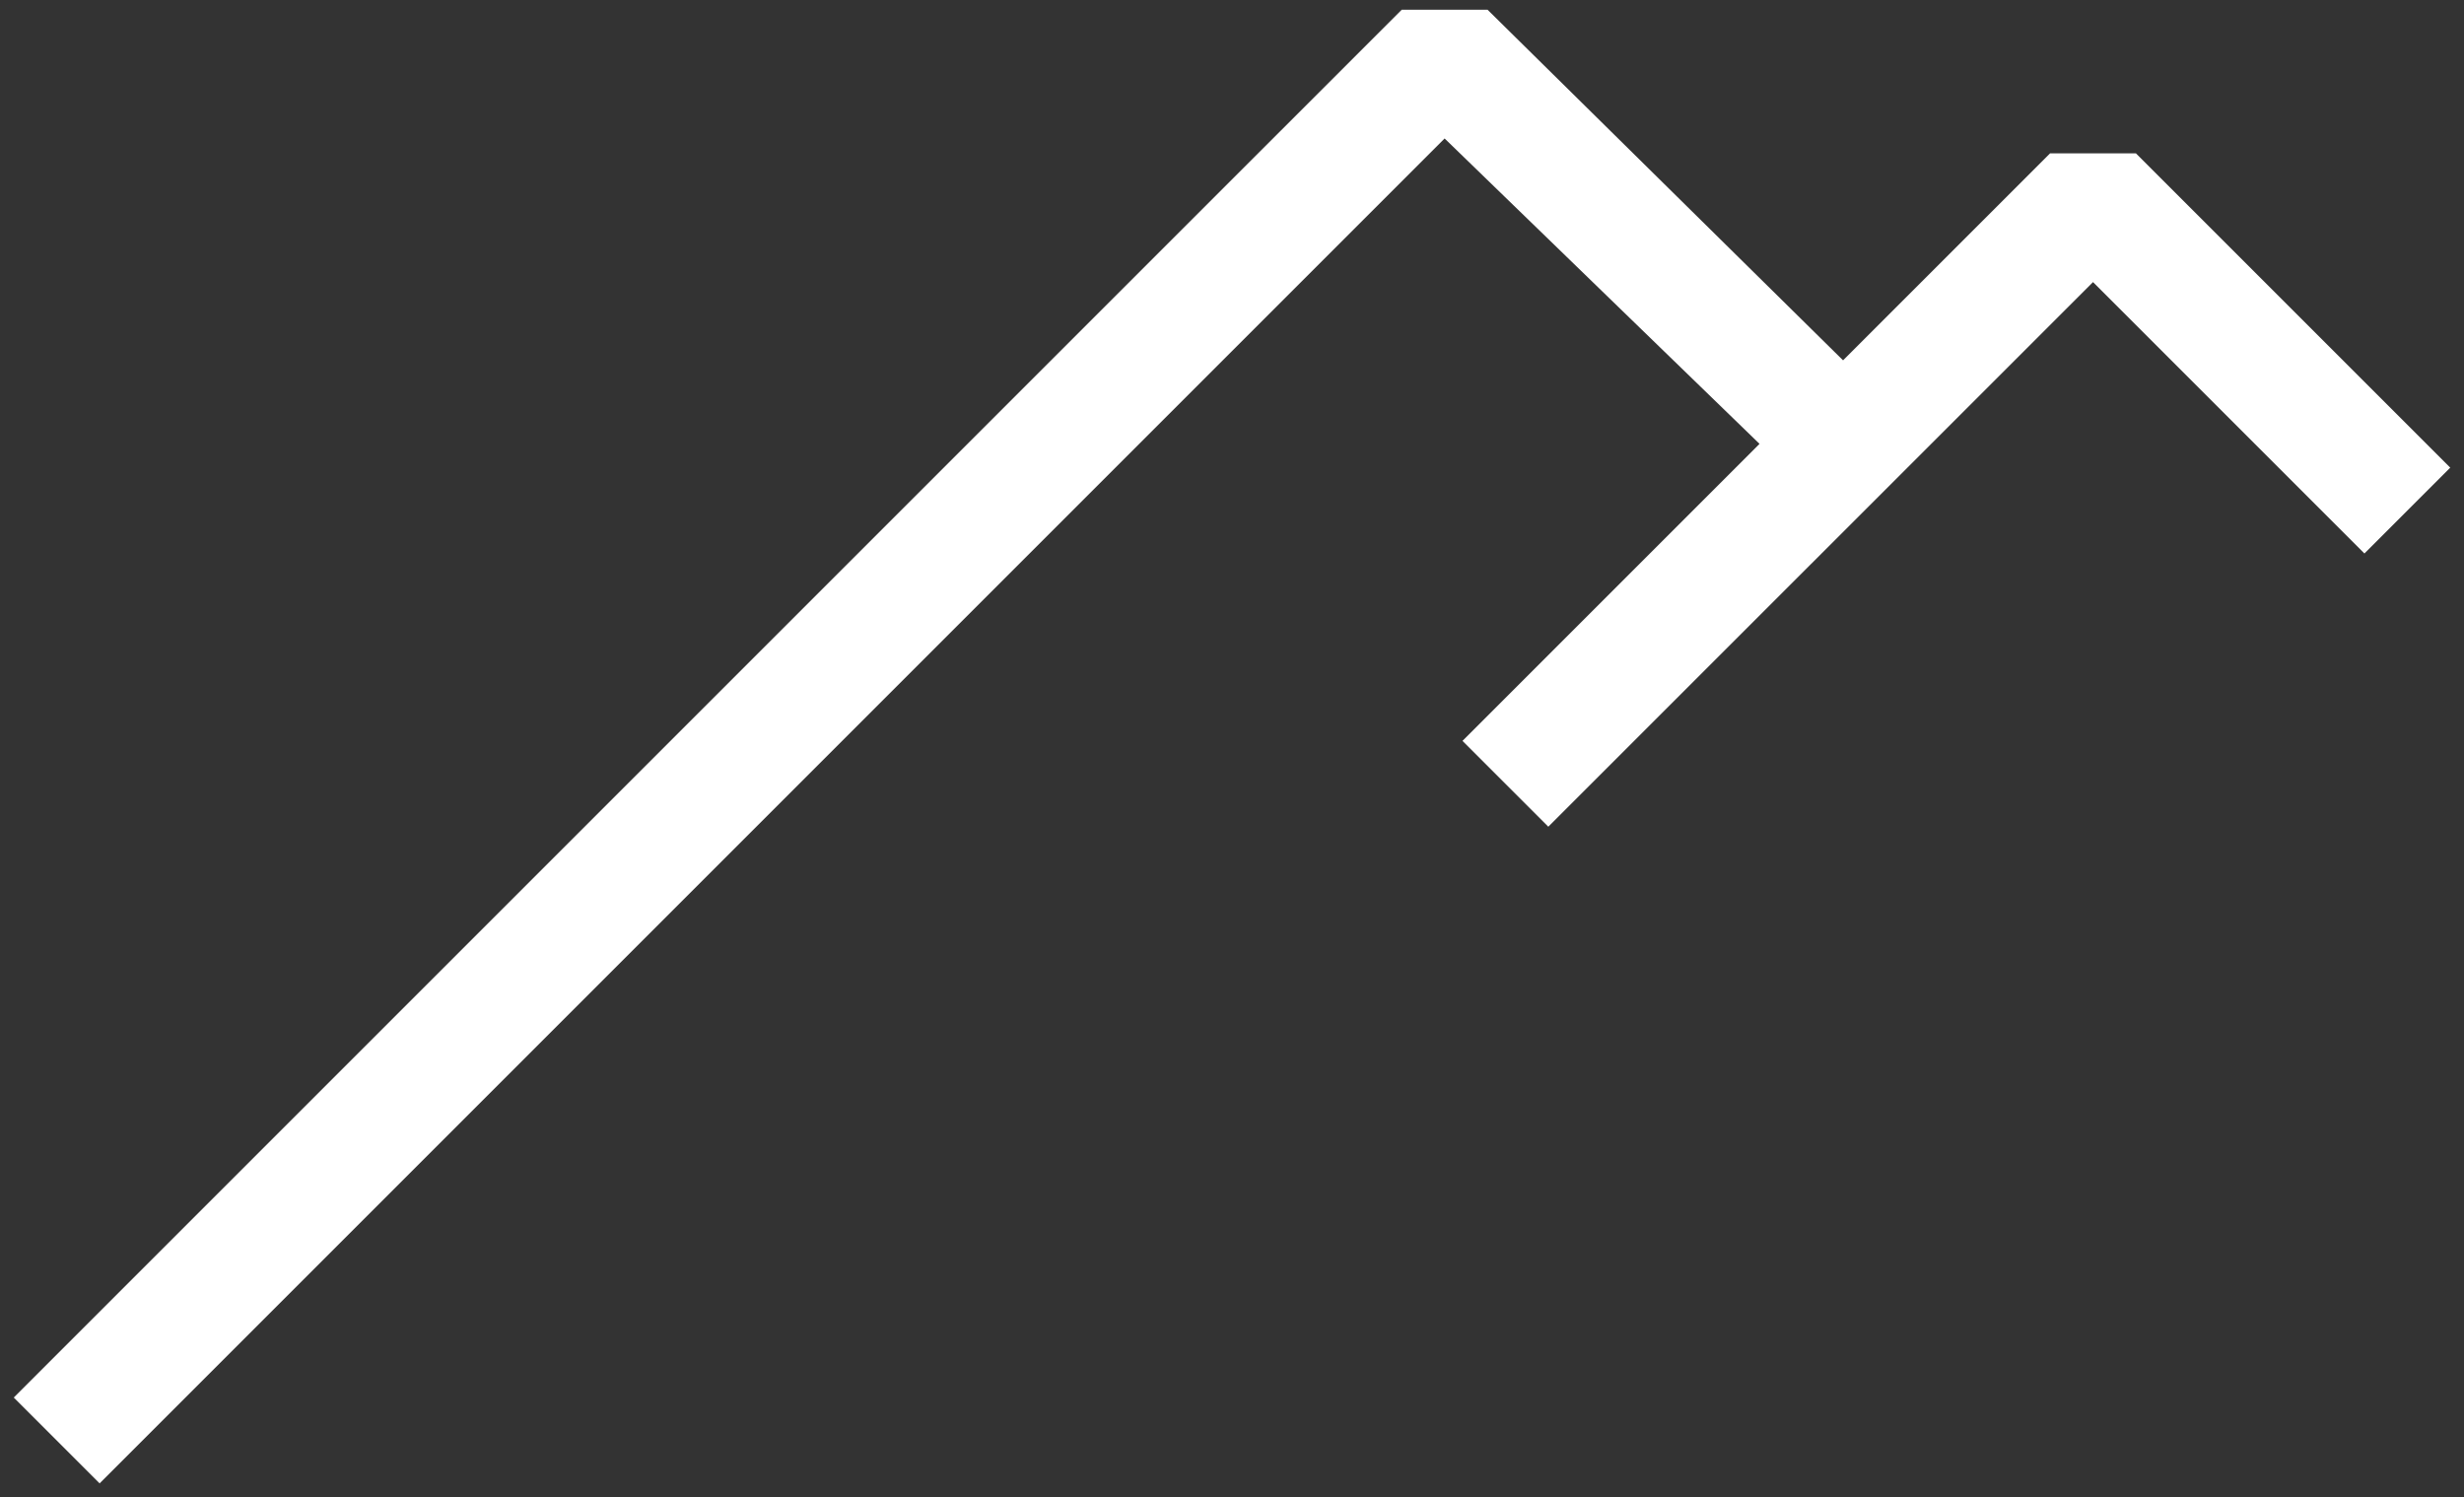
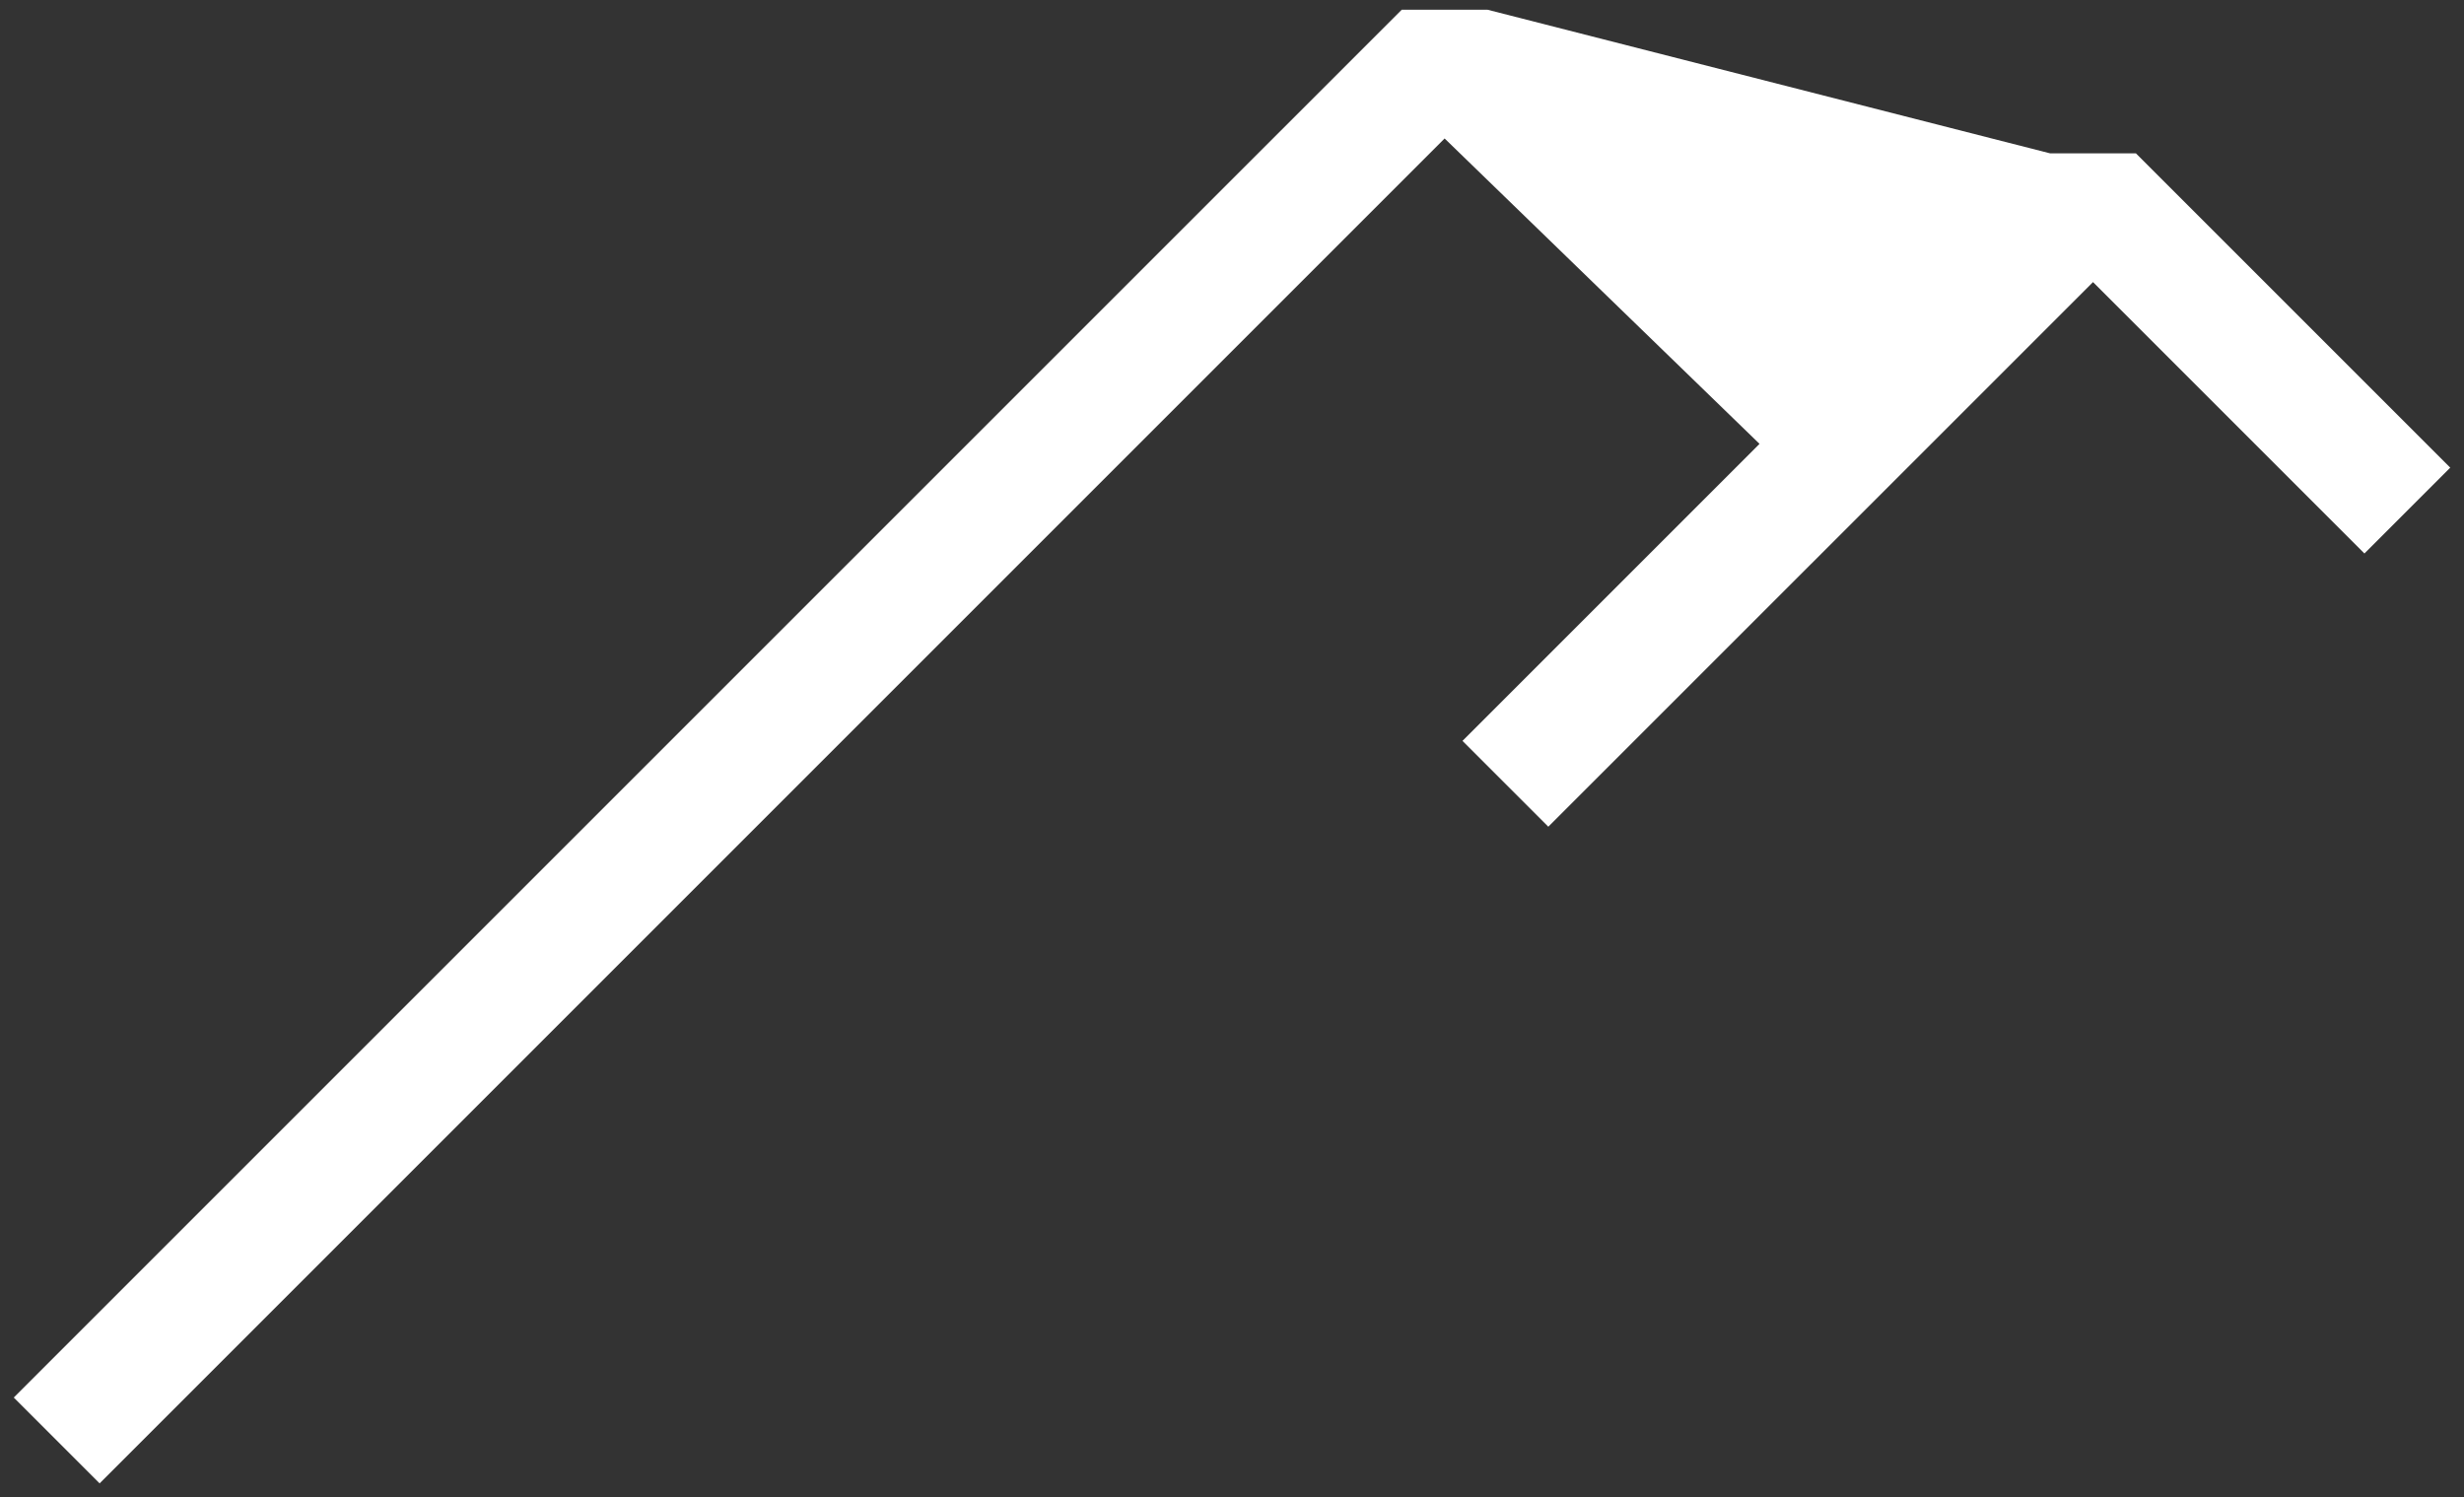
<svg xmlns="http://www.w3.org/2000/svg" width="126.497" height="76.867" viewBox="0 0 126.497 76.867">
  <rect x="0" y="0" width="126.497" height="76.867" fill="#333333" stroke="none" />
-   <path id="Union_3" data-name="Union 3" d="M1878,71.253,1949.254,0h4.407l18.251,18L1982.54,7.373h4.407l16.137,16.137-4.406,4.407-13.934-13.934L1956.78,41.945l-4.406-4.406,15.25-15.25L1951.457,6.61l-69.05,69.05Z" transform="translate(-1877.293 0.5)" fill="#fff" stroke="rgba(0,0,0,0)" stroke-width="1" />
+   <path id="Union_3" data-name="Union 3" d="M1878,71.253,1949.254,0h4.407L1982.54,7.373h4.407l16.137,16.137-4.406,4.407-13.934-13.934L1956.78,41.945l-4.406-4.406,15.25-15.25L1951.457,6.61l-69.05,69.05Z" transform="translate(-1877.293 0.5)" fill="#fff" stroke="rgba(0,0,0,0)" stroke-width="1" />
</svg>